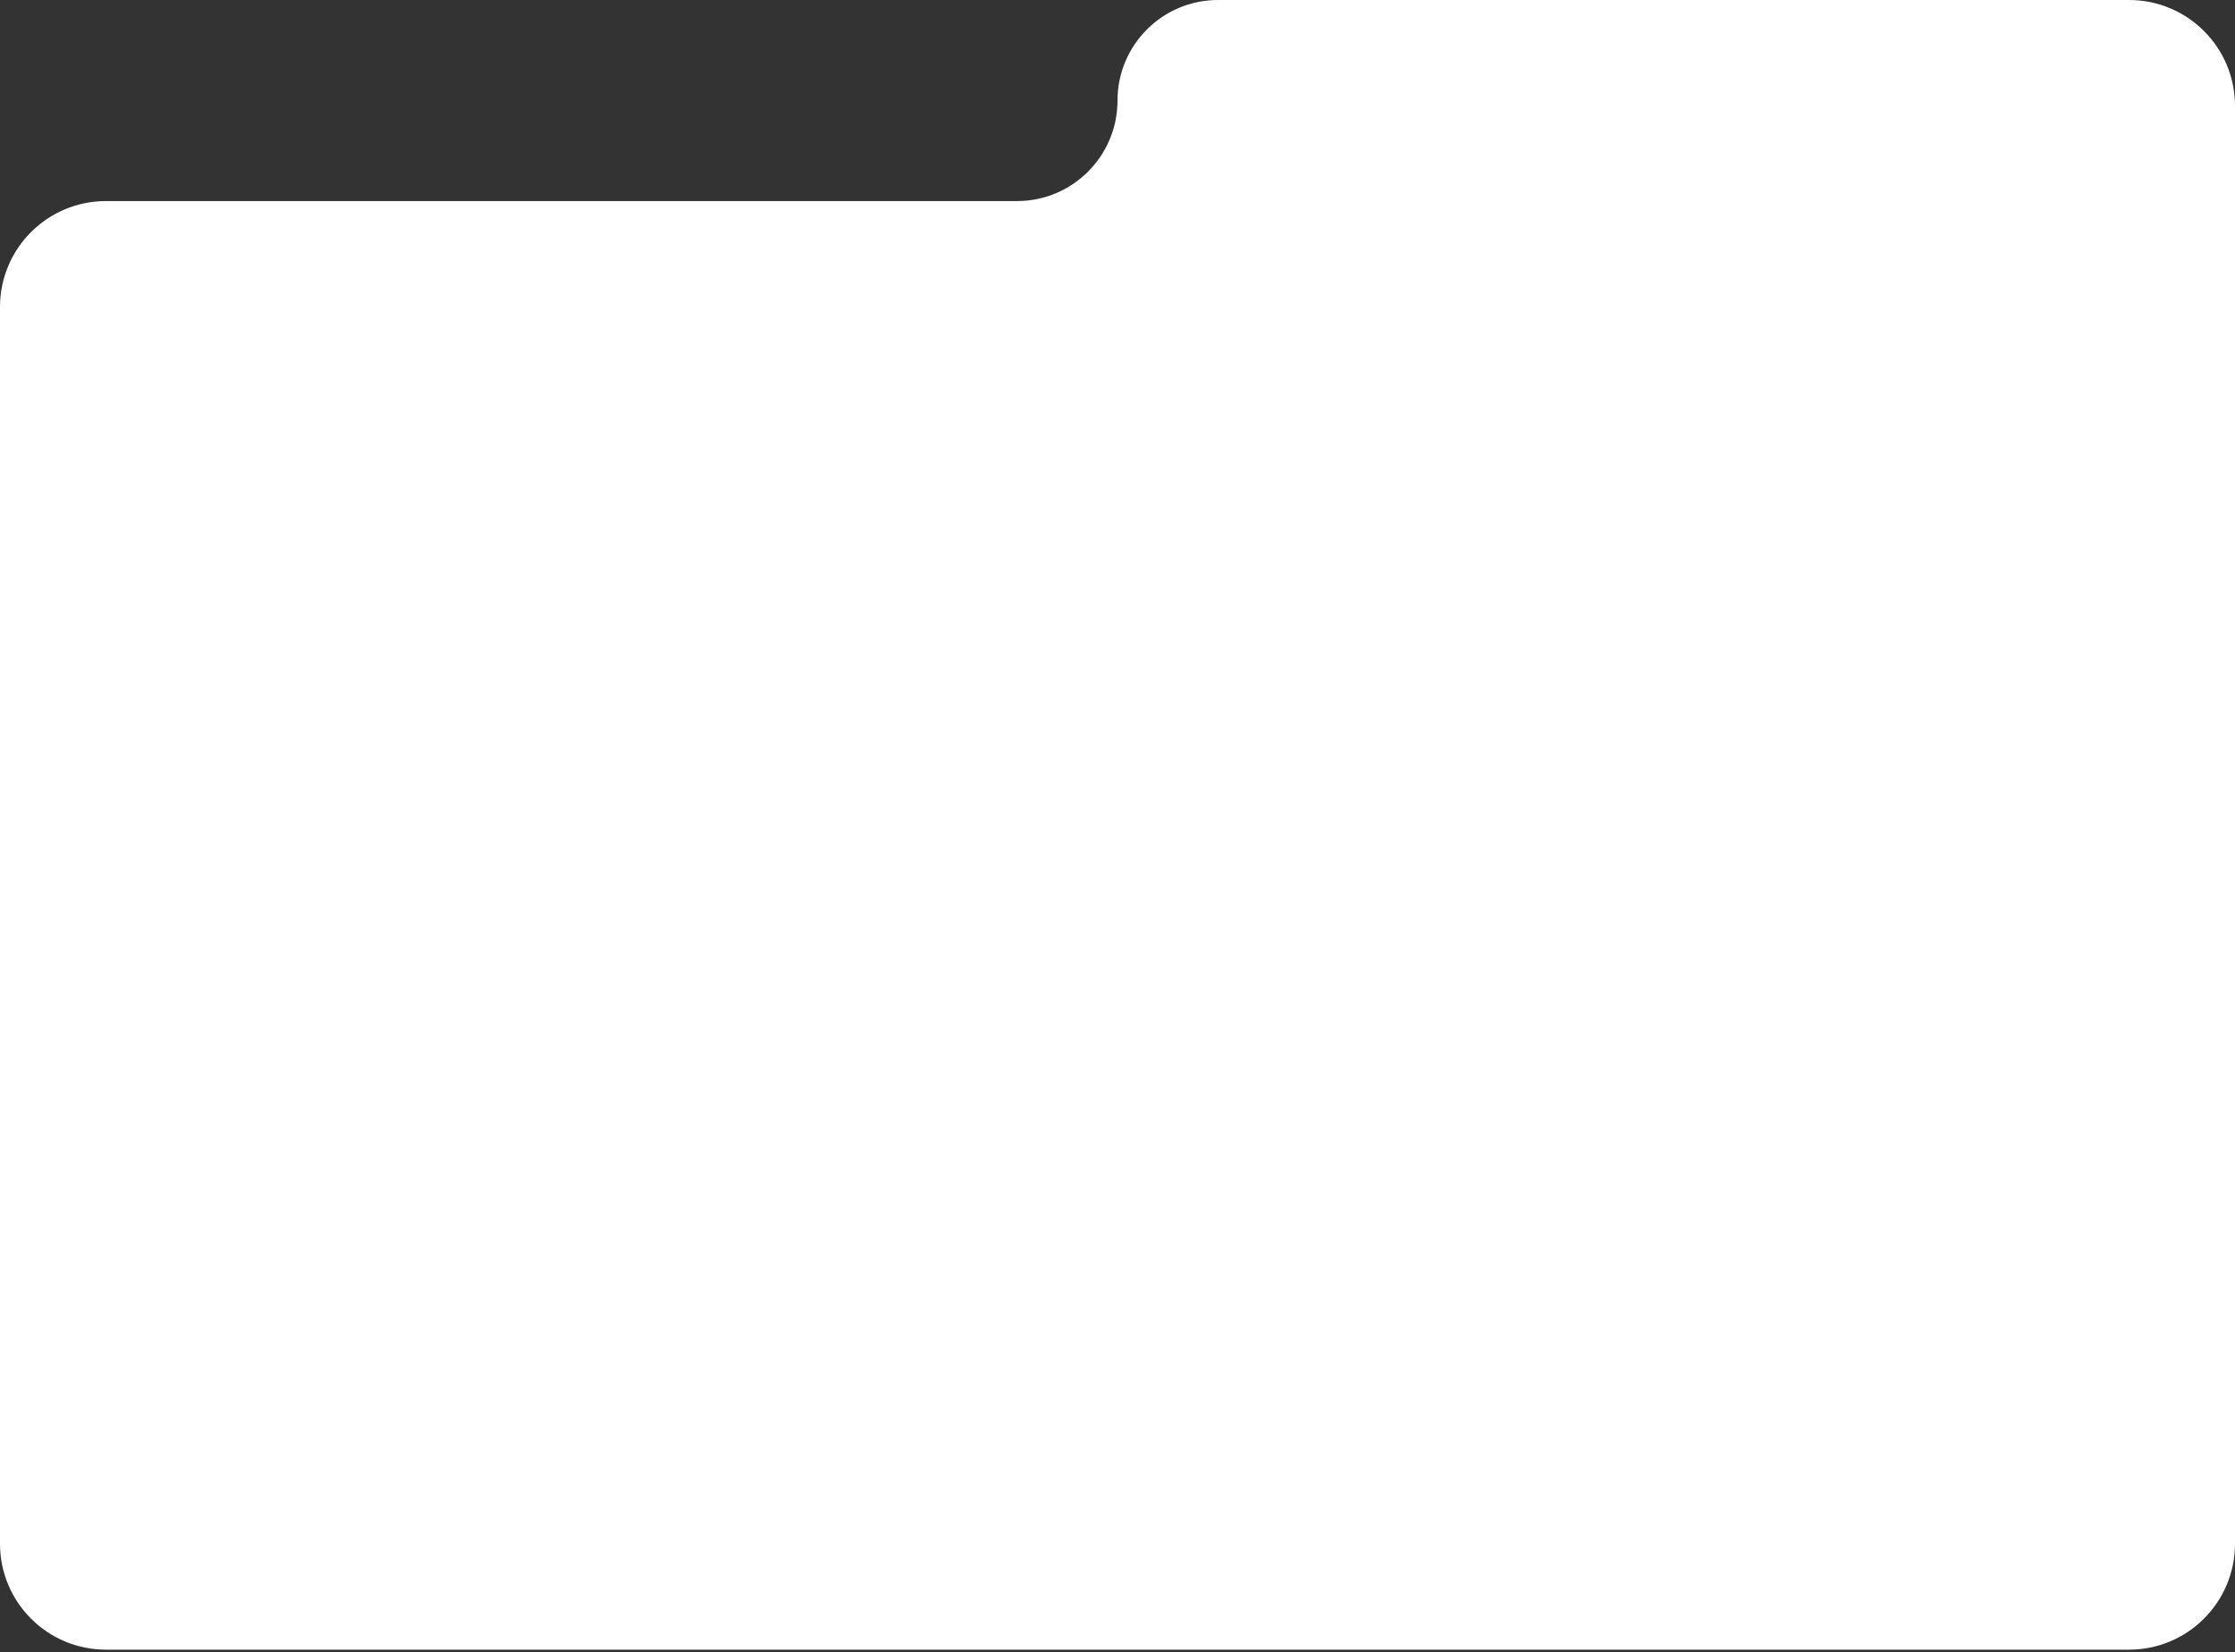
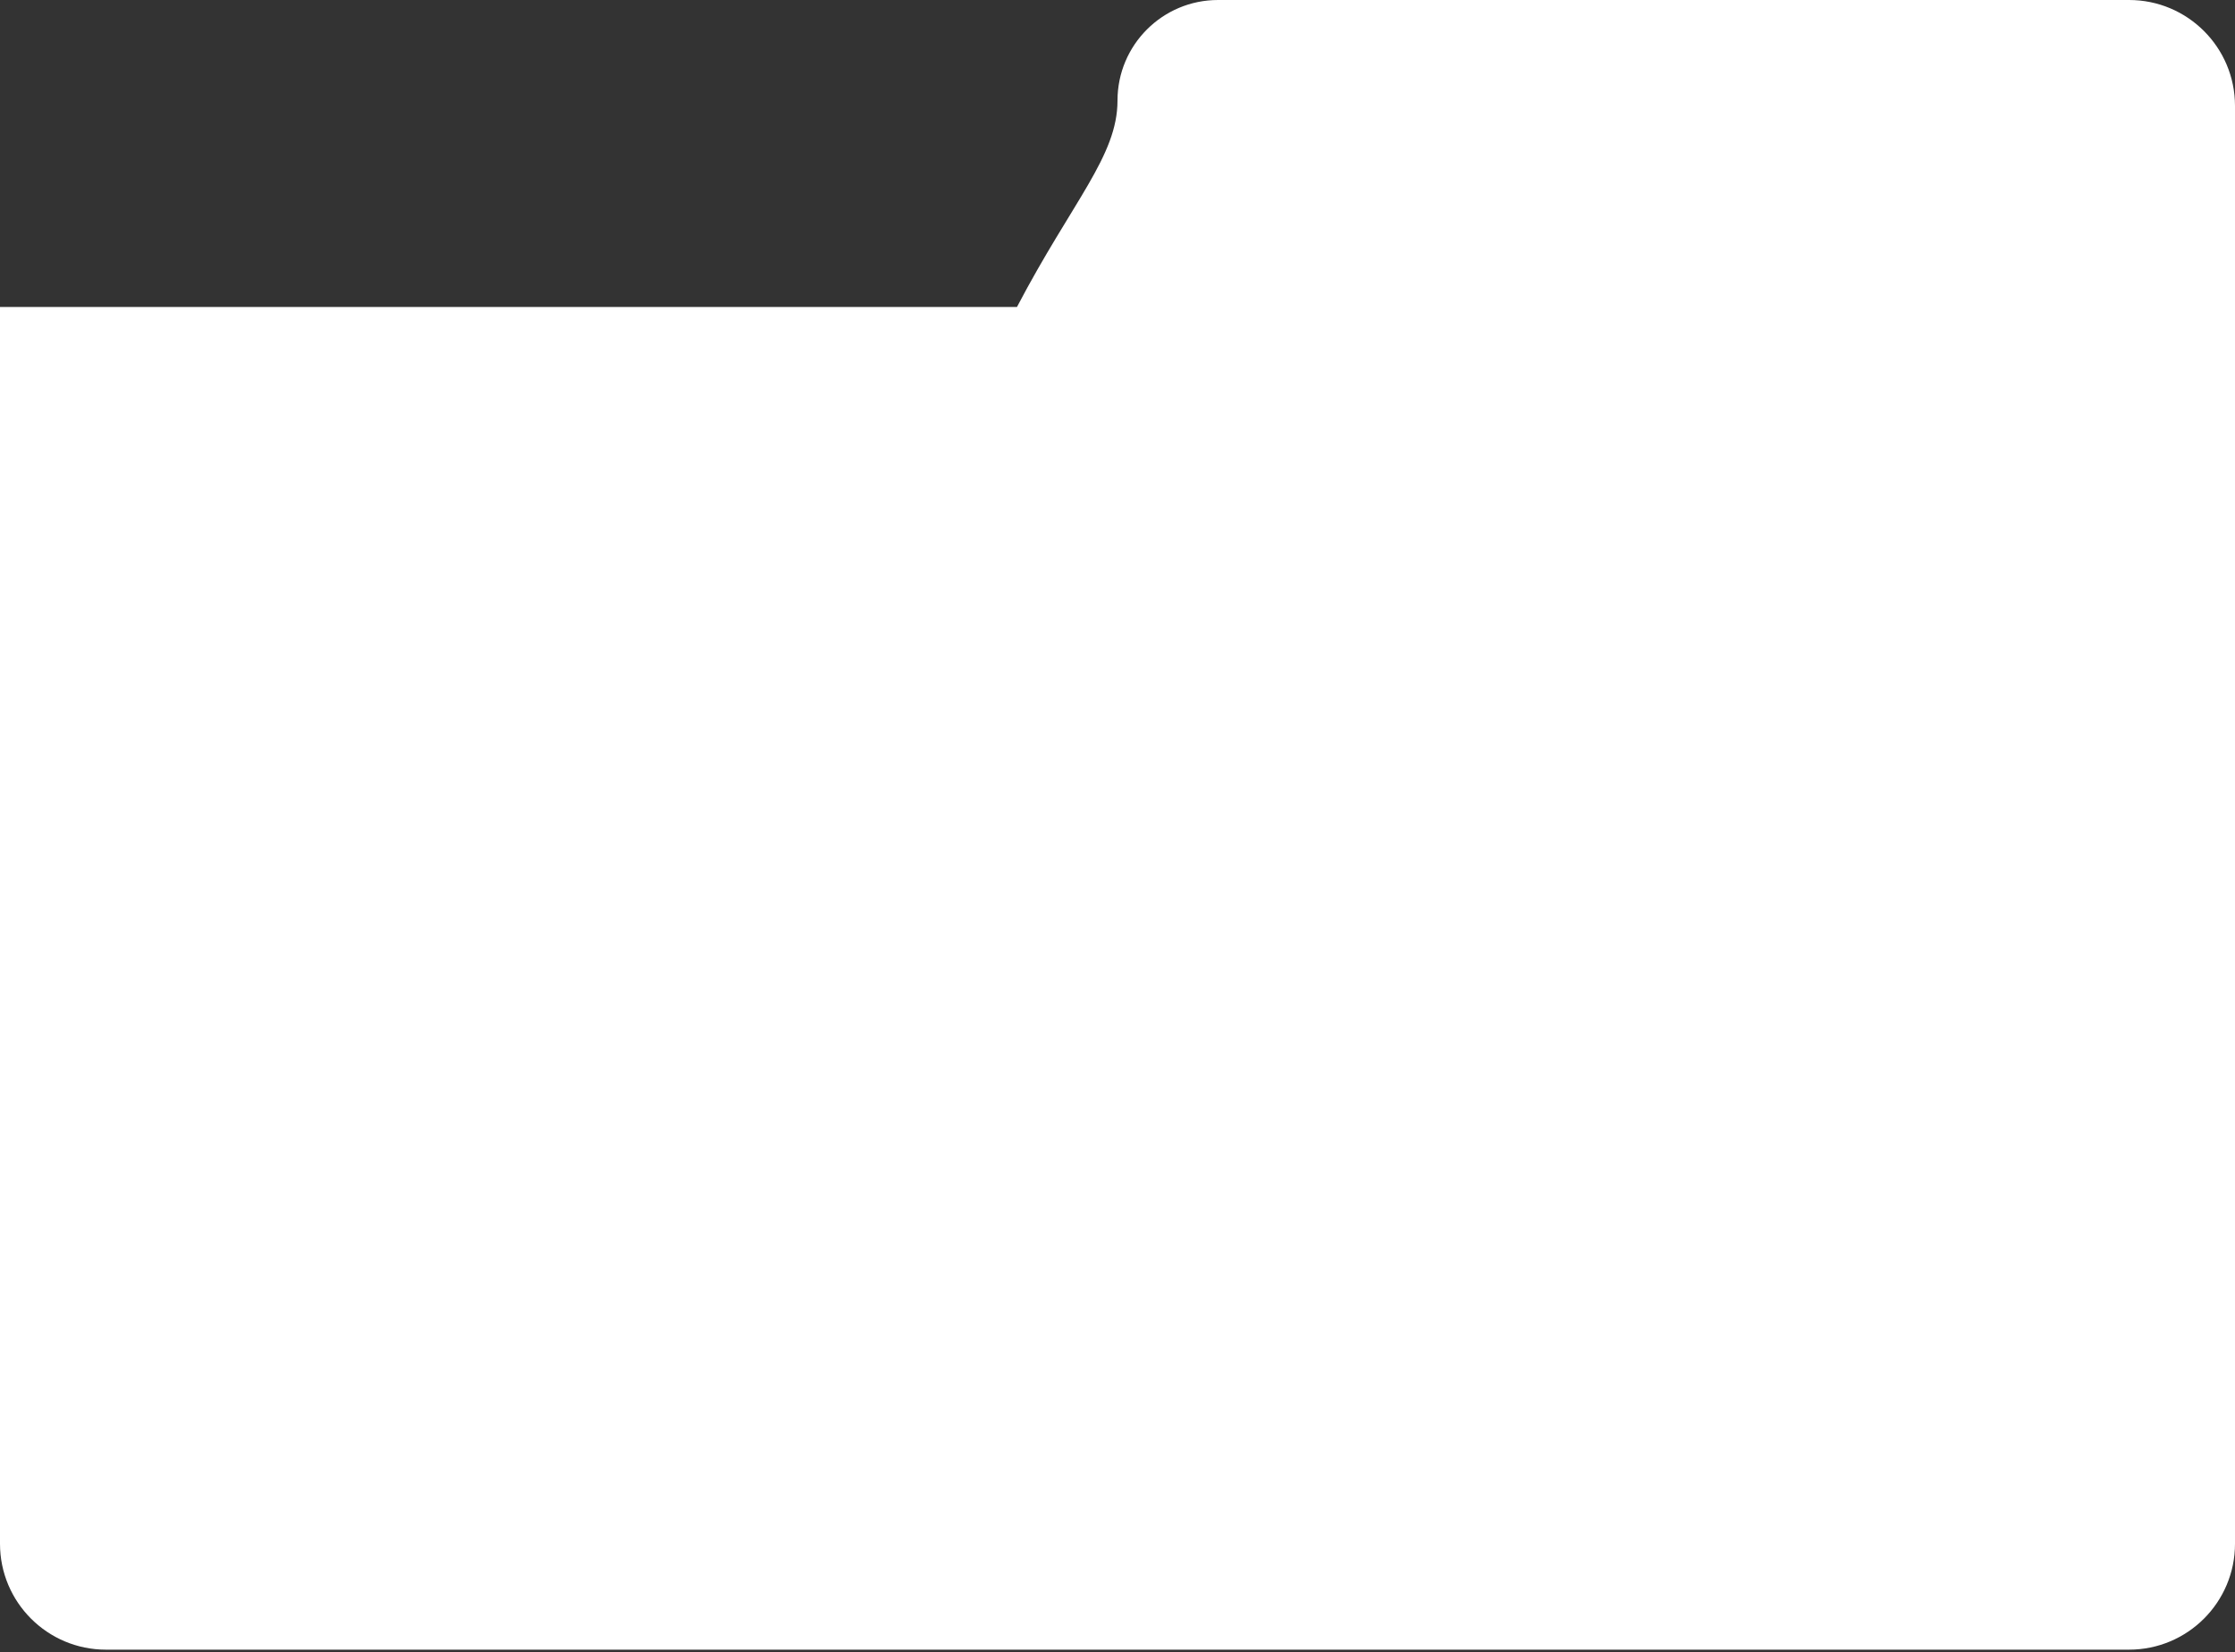
<svg xmlns="http://www.w3.org/2000/svg" width="422" height="312" viewBox="0 0 422 312" fill="none">
  <rect x="0" y="0" width="422" height="312" fill="#333333" stroke="none" />
-   <path d="M0 57.969C0 46.923 8.954 37.969 20 37.969H192.016C202.5 37.969 211 29.469 211 18.984C211 8.5 219.5 0 229.984 0H402C413.046 0 422 8.954 422 20V291.5C422 302.546 413.046 311.5 402 311.5H20C8.954 311.5 0 302.546 0 291.5V57.969Z" fill="white" />
+   <path d="M0 57.969H192.016C202.5 37.969 211 29.469 211 18.984C211 8.5 219.5 0 229.984 0H402C413.046 0 422 8.954 422 20V291.5C422 302.546 413.046 311.5 402 311.5H20C8.954 311.5 0 302.546 0 291.5V57.969Z" fill="white" />
</svg>